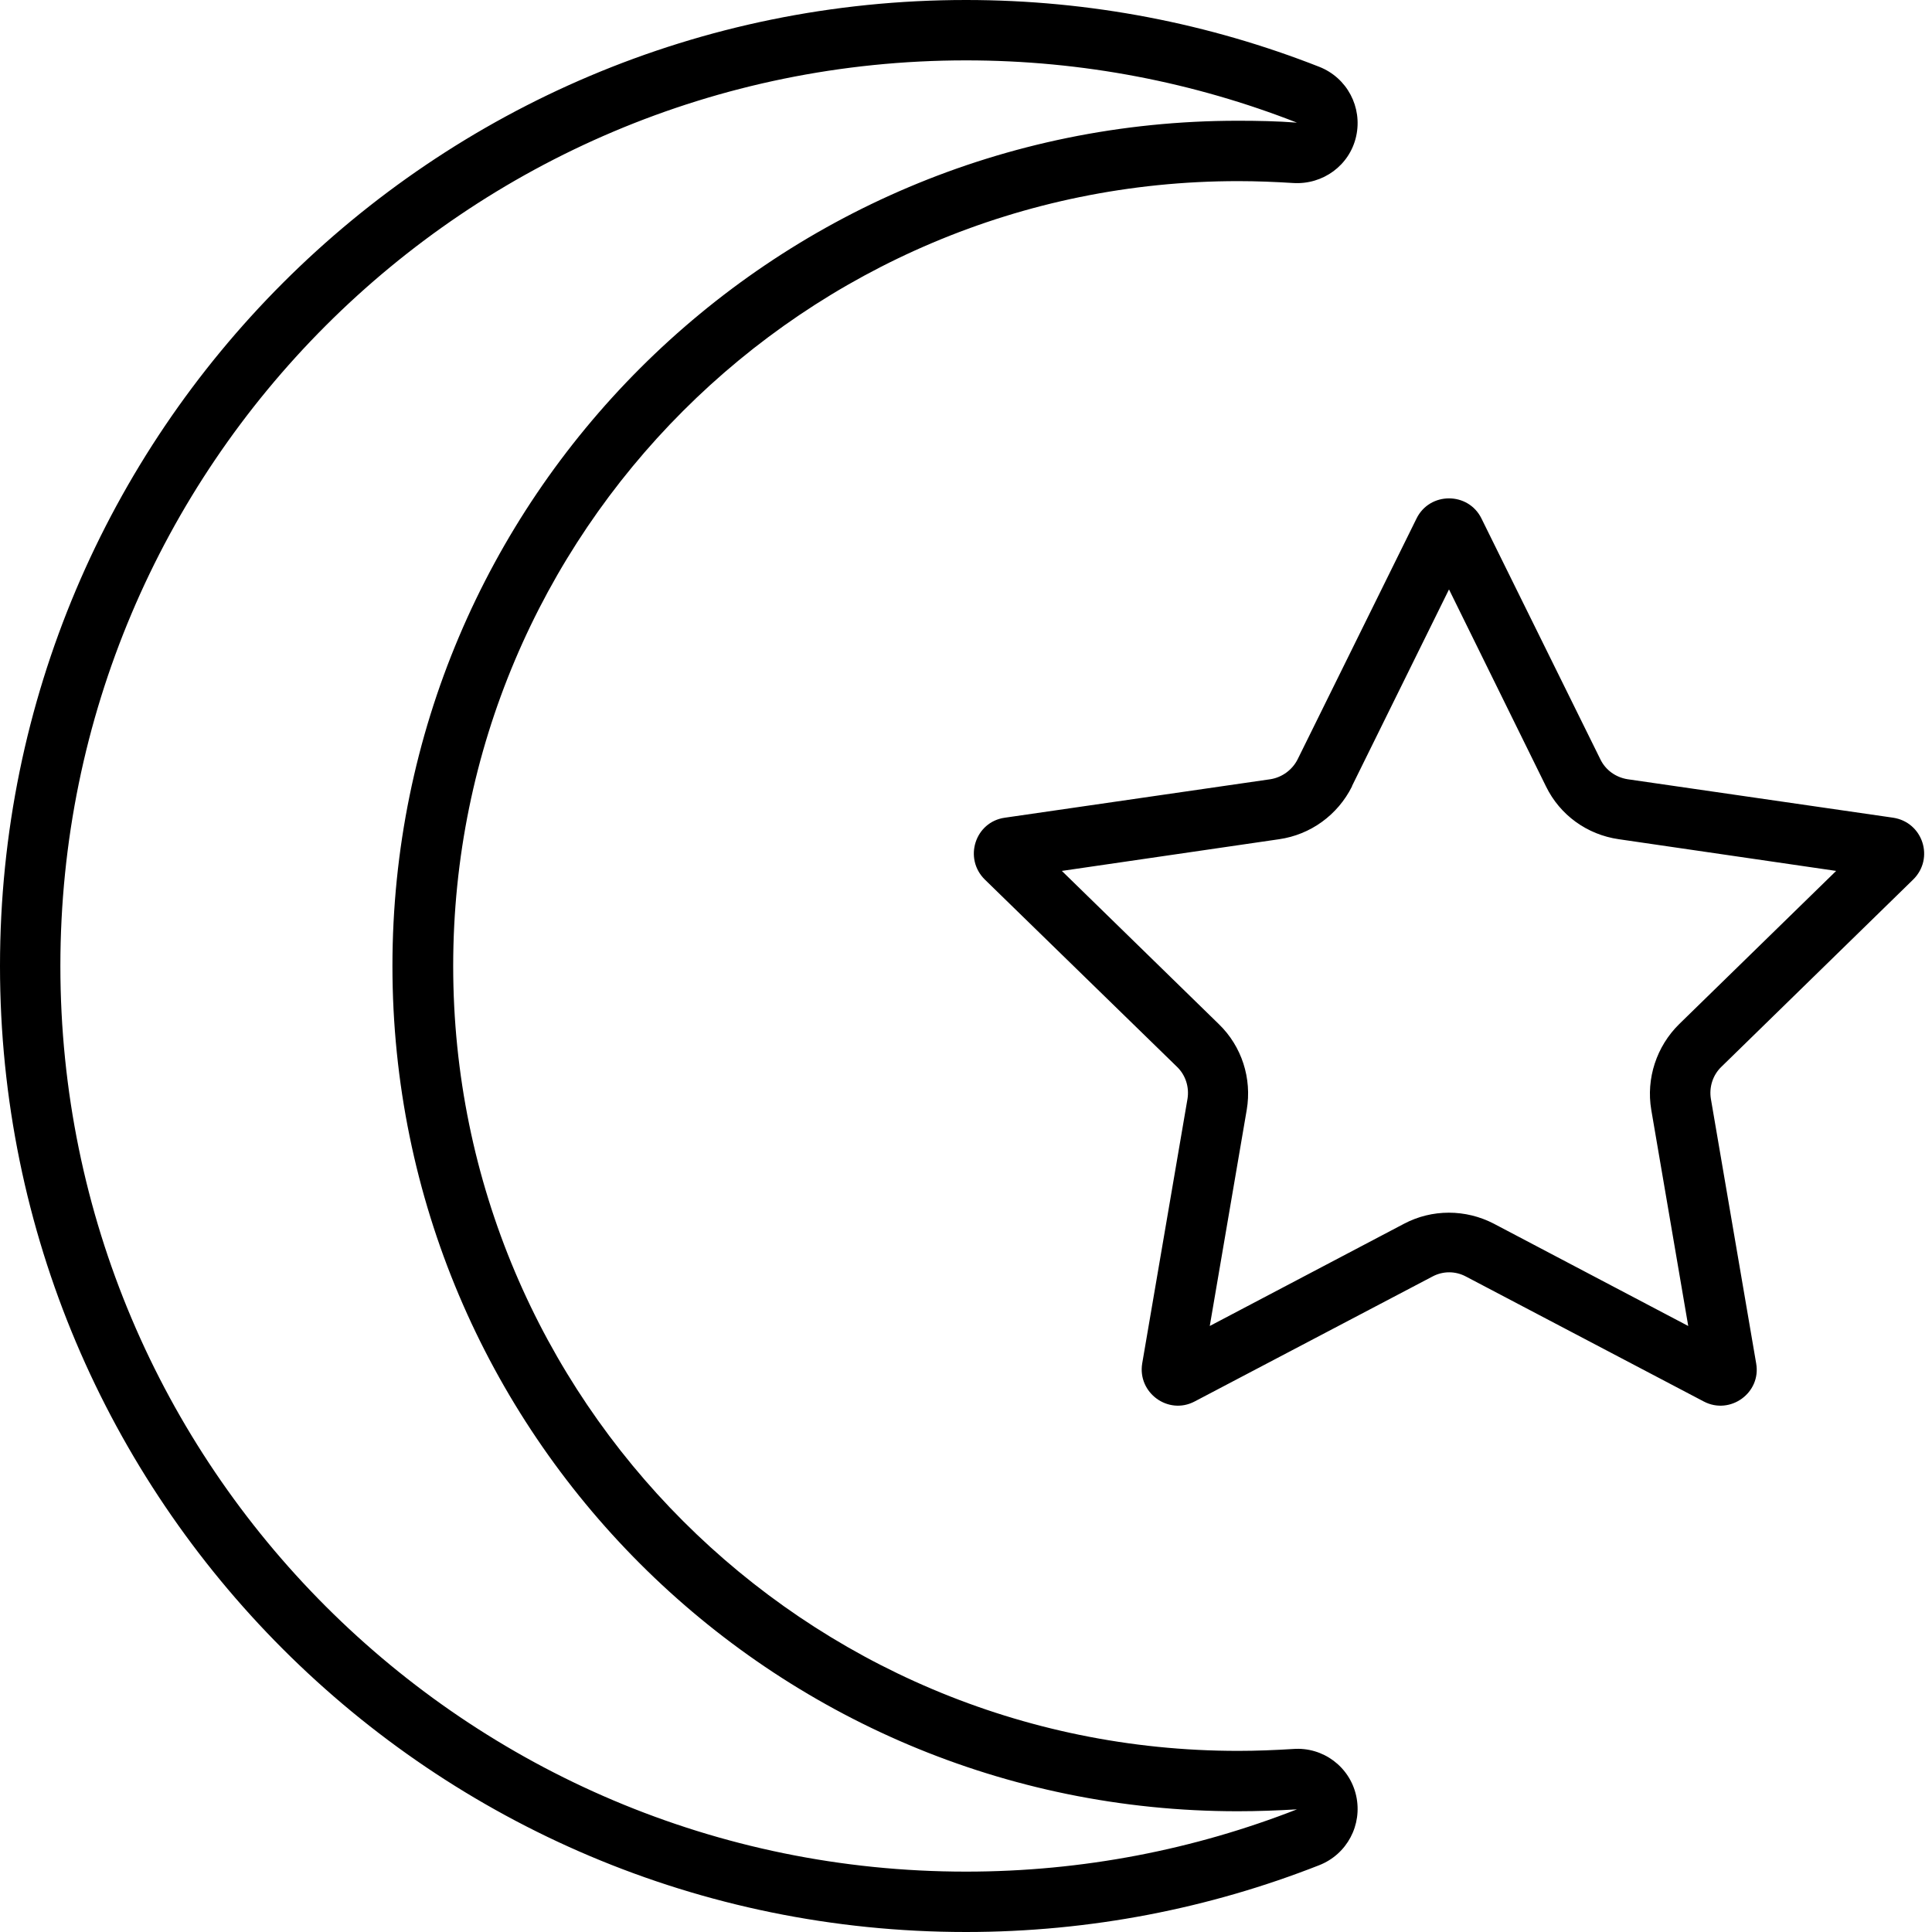
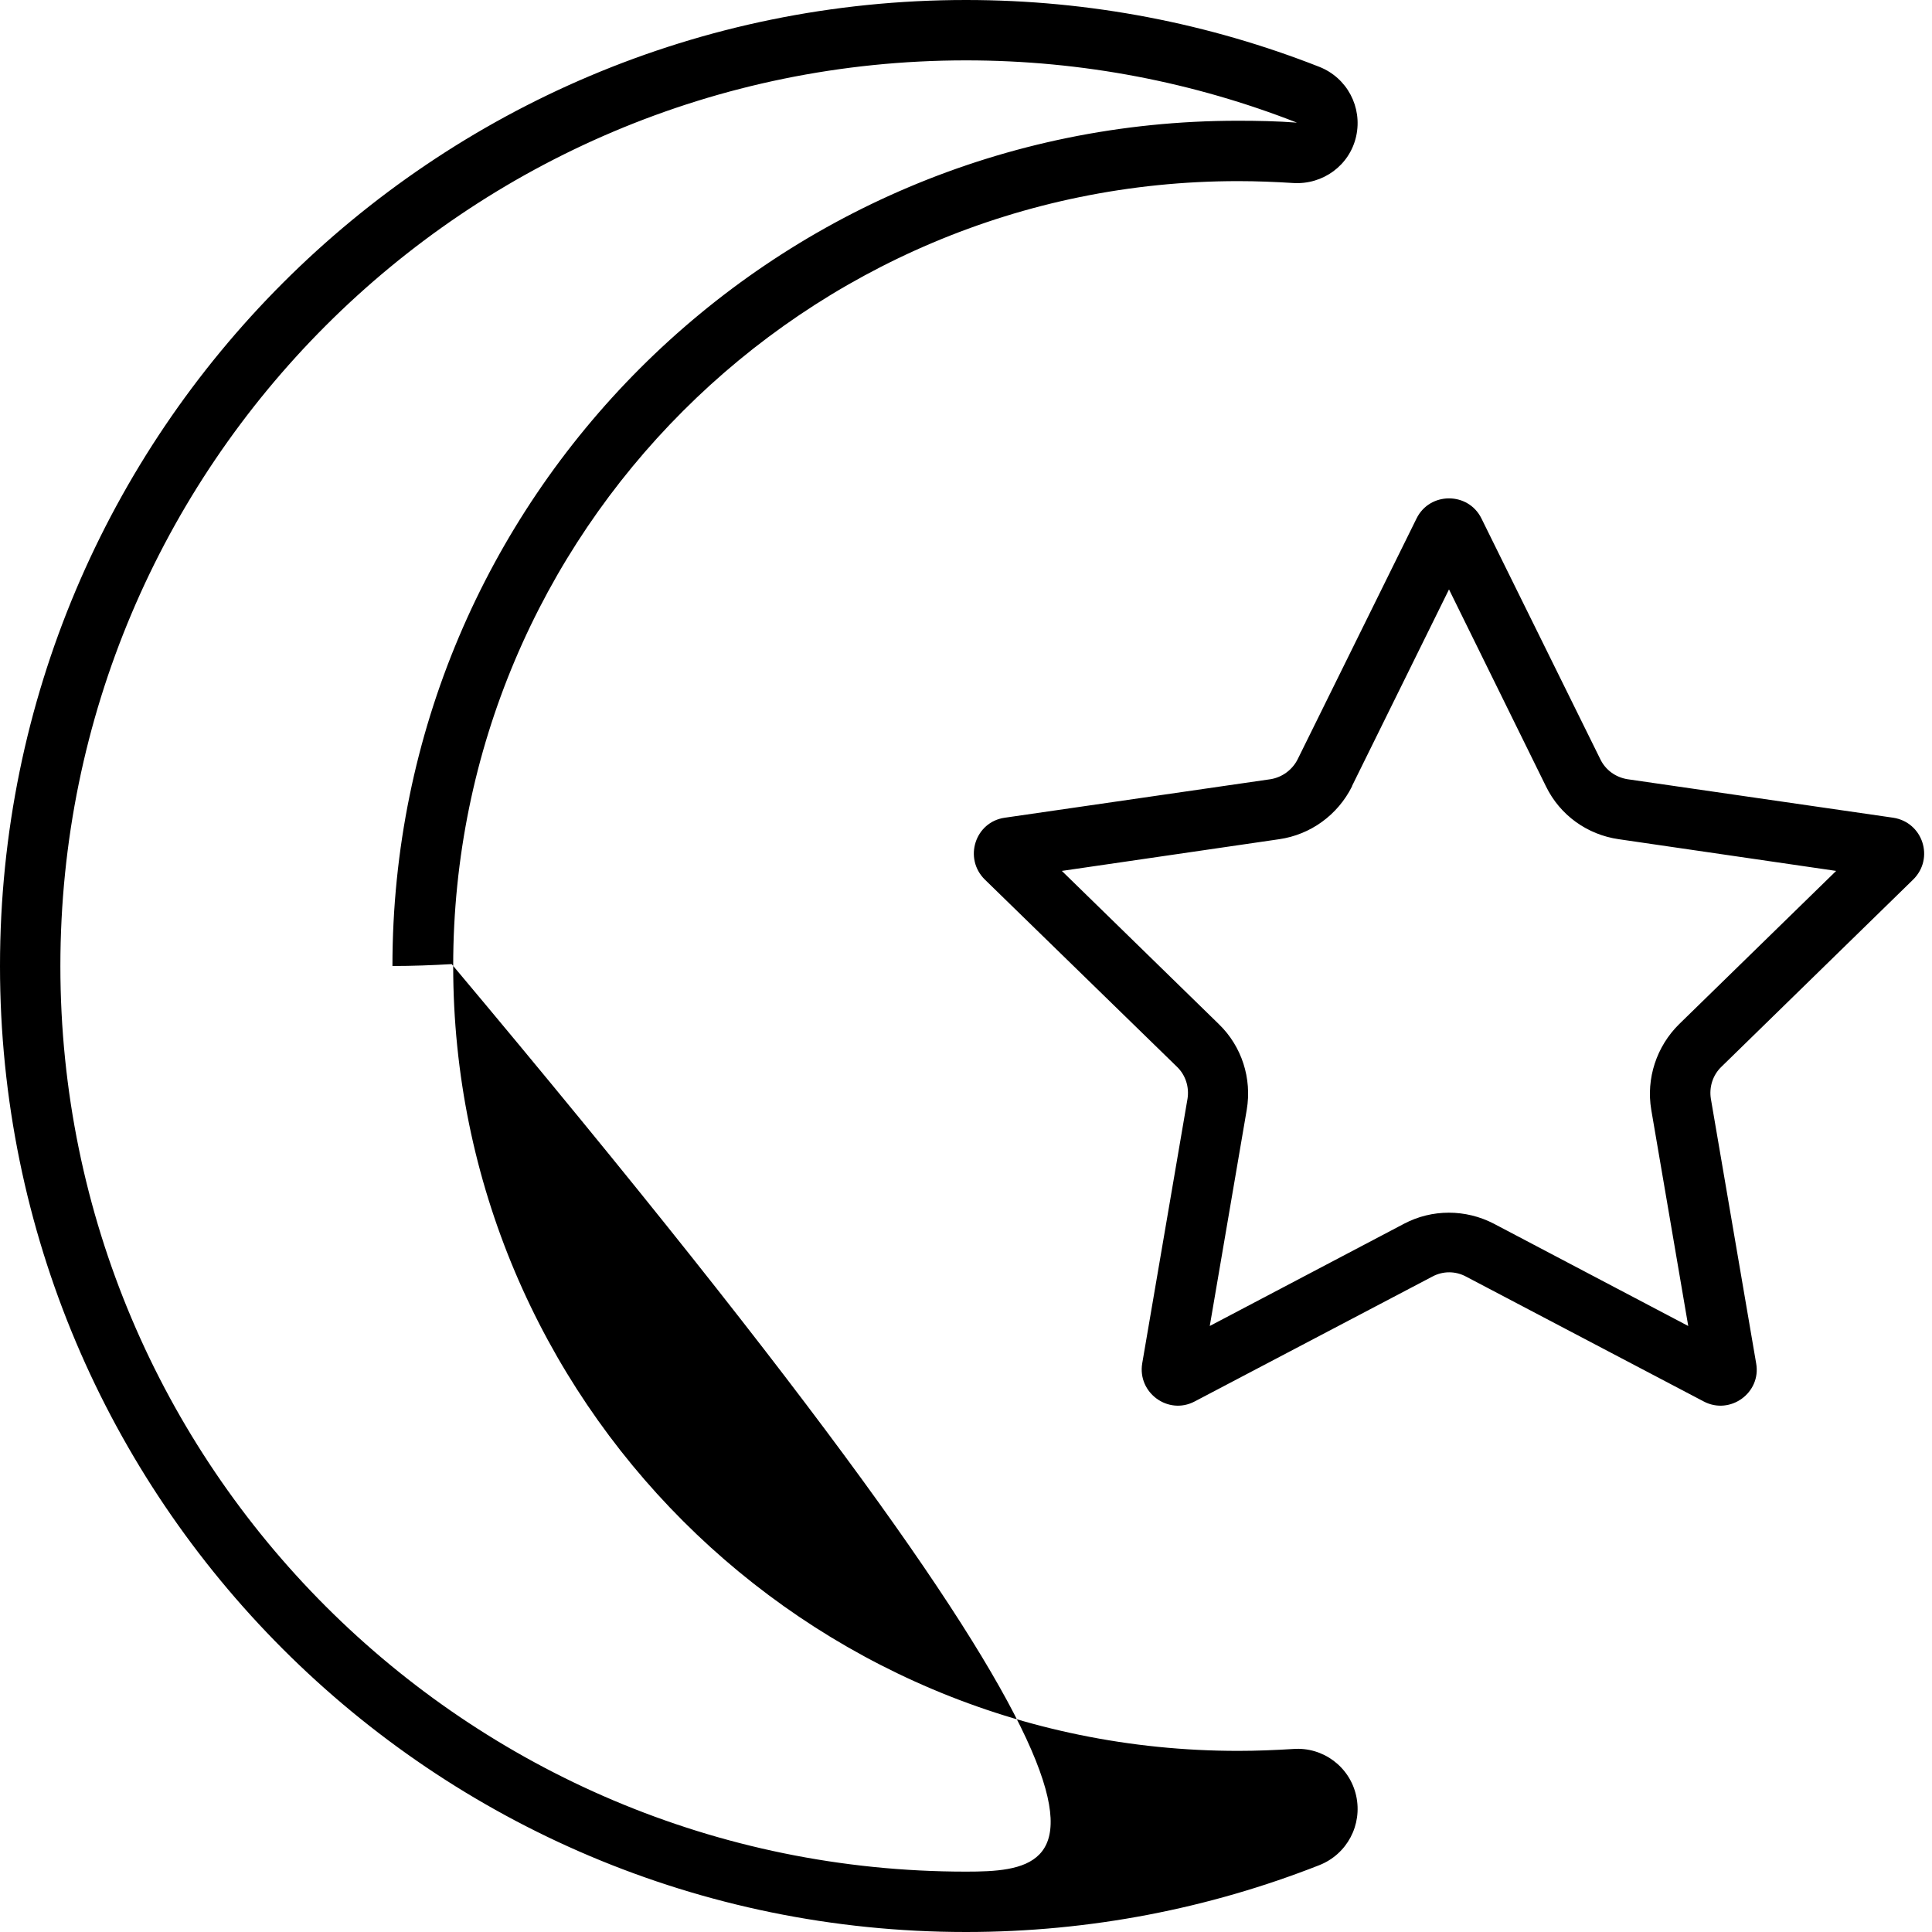
<svg xmlns="http://www.w3.org/2000/svg" viewBox="0 0 512 512">
-   <path d="M16 256C16 123.5 123.5 16 256 16c31 0 60.6 5.9 87.7 16.5c-5.2-.4-10.4-.5-15.7-.5C204.3 32 104 132.3 104 256s100.3 224 224 224c5.3 0 10.5-.2 15.7-.5C316.6 490.1 287 496 256 496C123.5 496 16 388.5 16 256zM256 0C114.6 0 0 114.6 0 256S114.6 512 256 512c33 0 64.6-6.3 93.6-17.7c7.4-2.9 11.5-10.7 9.8-18.4s-8.8-13-16.7-12.4c-4.8 .3-9.7 .5-14.6 .5c-114.9 0-208-93.1-208-208s93.1-208 208-208c4.9 0 9.8 .2 14.6 .5c7.9 .5 15-4.7 16.7-12.4s-2.4-15.5-9.8-18.4C320.6 6.3 289 0 256 0zM358.3 208.3L384 156.2l25.7 52.2c3.7 7.6 10.9 12.8 19.3 14l57.6 8.4-41.6 40.6c-6 5.9-8.8 14.4-7.4 22.7l9.8 57.3-51.5-27.1c-7.5-3.9-16.4-3.9-23.8 0l-51.5 27.1 9.8-57.3c1.4-8.3-1.3-16.8-7.4-22.7l-41.6-40.6 57.6-8.4c8.3-1.2 15.5-6.4 19.3-14zm17.1-70.9l-31.5 63.8c-1.4 2.8-4.1 4.8-7.2 5.3l-70.4 10.2c-7.9 1.1-11 10.8-5.3 16.4l50.9 49.6c2.3 2.2 3.3 5.4 2.8 8.5l-12 70.1c-1.3 7.8 6.9 13.8 13.9 10.1l63-33.1c2.8-1.5 6.1-1.5 8.9 0l63 33.1c7 3.7 15.3-2.3 13.9-10.1l-12-70.1c-.5-3.1 .5-6.3 2.8-8.5L507 233.1c5.7-5.6 2.6-15.2-5.3-16.4l-70.4-10.2c-3.1-.5-5.8-2.4-7.2-5.3l-31.5-63.8c-3.5-7.1-13.7-7.1-17.2 0z" />
+   <path d="M16 256C16 123.5 123.5 16 256 16c31 0 60.6 5.9 87.7 16.5c-5.2-.4-10.4-.5-15.7-.5C204.3 32 104 132.3 104 256c5.3 0 10.5-.2 15.7-.5C316.6 490.1 287 496 256 496C123.5 496 16 388.5 16 256zM256 0C114.6 0 0 114.6 0 256S114.6 512 256 512c33 0 64.6-6.3 93.6-17.7c7.4-2.9 11.5-10.7 9.8-18.4s-8.8-13-16.7-12.4c-4.8 .3-9.7 .5-14.6 .5c-114.9 0-208-93.1-208-208s93.1-208 208-208c4.9 0 9.8 .2 14.6 .5c7.9 .5 15-4.7 16.7-12.4s-2.4-15.5-9.8-18.4C320.6 6.3 289 0 256 0zM358.3 208.3L384 156.2l25.7 52.2c3.7 7.6 10.9 12.8 19.3 14l57.6 8.4-41.6 40.6c-6 5.9-8.8 14.4-7.4 22.7l9.8 57.3-51.5-27.1c-7.5-3.9-16.4-3.9-23.8 0l-51.5 27.1 9.8-57.3c1.4-8.3-1.3-16.8-7.4-22.7l-41.6-40.6 57.6-8.4c8.3-1.2 15.5-6.4 19.3-14zm17.1-70.9l-31.5 63.8c-1.4 2.8-4.1 4.8-7.2 5.3l-70.4 10.2c-7.9 1.1-11 10.8-5.3 16.4l50.9 49.6c2.3 2.2 3.3 5.4 2.8 8.5l-12 70.1c-1.3 7.8 6.9 13.8 13.9 10.1l63-33.1c2.8-1.5 6.1-1.5 8.9 0l63 33.1c7 3.7 15.3-2.3 13.9-10.1l-12-70.1c-.5-3.1 .5-6.3 2.8-8.5L507 233.1c5.7-5.6 2.6-15.2-5.3-16.4l-70.4-10.2c-3.1-.5-5.8-2.4-7.2-5.3l-31.5-63.8c-3.5-7.1-13.7-7.1-17.2 0z" />
</svg>